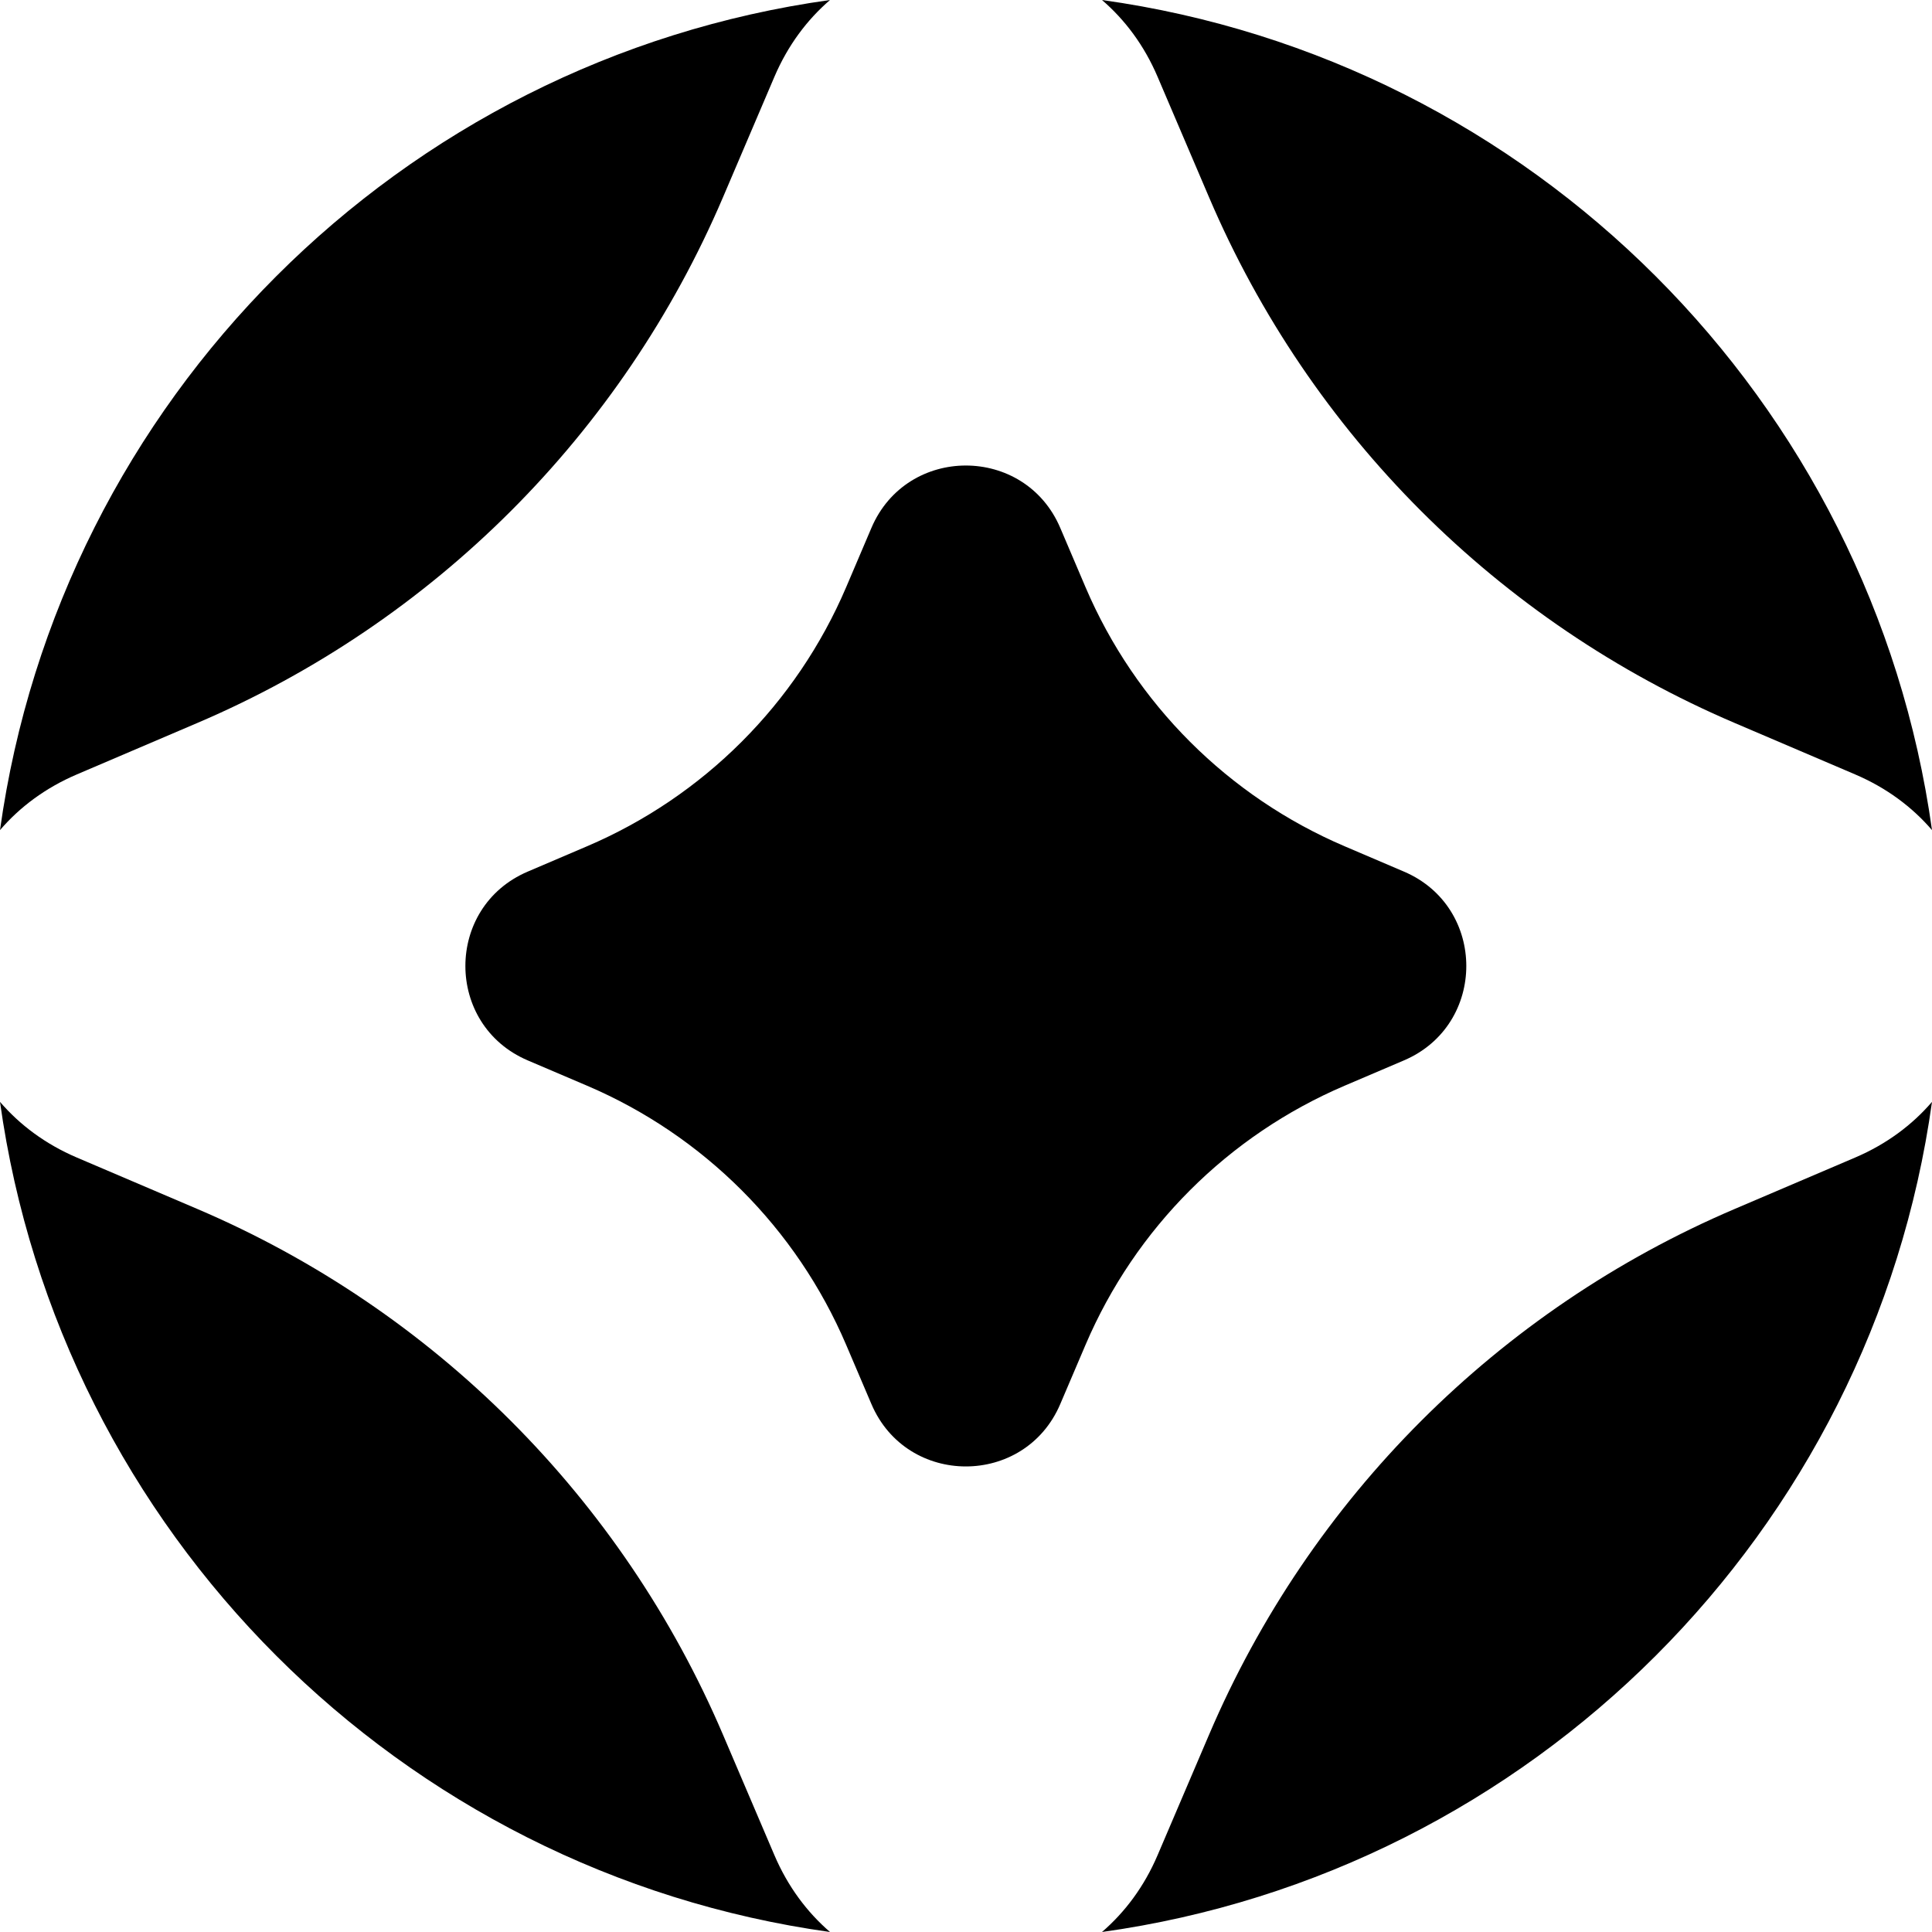
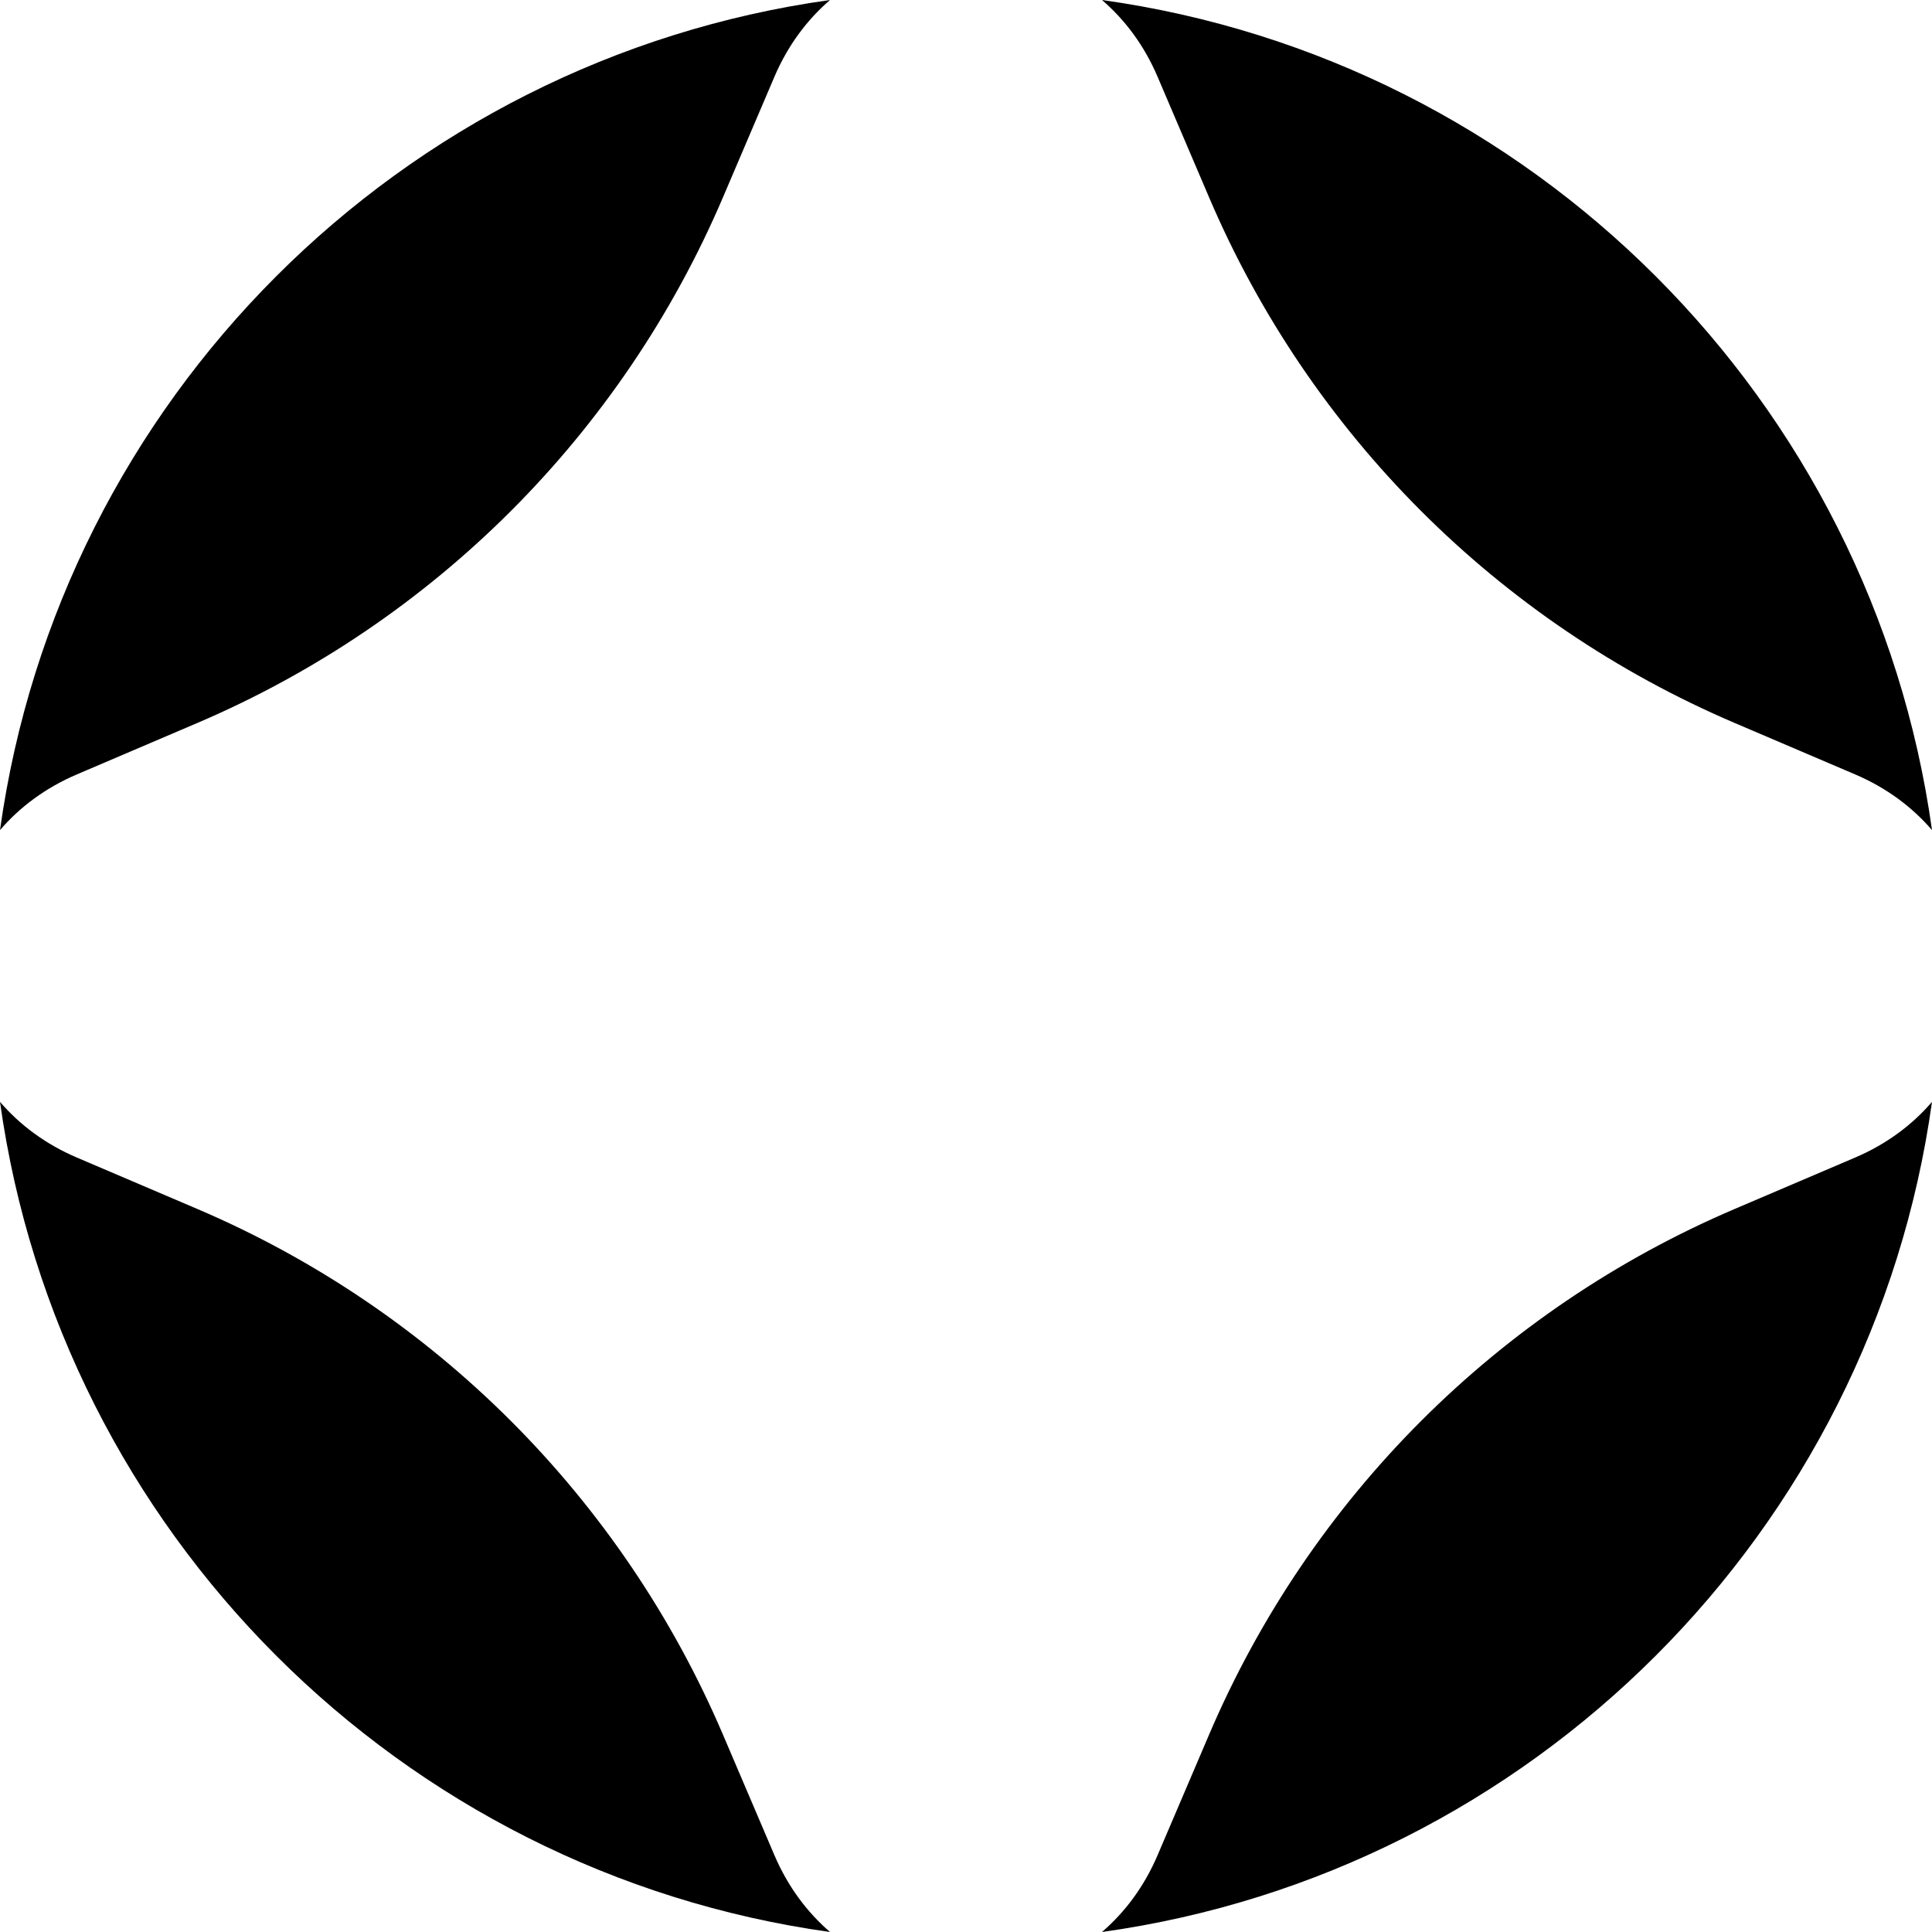
<svg xmlns="http://www.w3.org/2000/svg" version="1.1" viewBox="0 0 55 55" height="55px" width="55px">
  <title>stargate</title>
  <g fill-rule="evenodd" fill="none" stroke-width="1" stroke="none" id="Page-1">
    <g fill-rule="nonzero" fill="#000000" transform="translate(-983, -572)" id="Artboard">
      <g transform="translate(983, 572)" id="stargate">
        <g id="Group">
          <path id="Path" d="M32.955,2.188 L34.419,5.616 C37.292,12.348 42.653,17.709 49.384,20.582 L52.812,22.046 C53.709,22.429 54.438,22.977 55,23.631 C53.293,11.389 43.611,1.706 31.371,0 C32.023,0.561 32.573,1.291 32.955,2.188 L32.955,2.188 Z" />
          <path id="Path" d="M2.188,22.046 L5.616,20.582 C12.347,17.709 17.708,12.348 20.582,5.616 L22.045,2.188 C22.428,1.291 22.977,0.561 23.629,0 C11.388,1.706 1.707,11.389 0,23.631 C0.562,22.977 1.291,22.429 2.188,22.046 Z" />
          <path id="Path" d="M52.812,32.953 L49.384,34.416 C42.653,37.289 37.292,42.652 34.419,49.384 L32.955,52.811 C32.573,53.708 32.023,54.438 31.371,55 C43.611,53.293 53.293,43.609 55,31.368 C54.438,32.022 53.709,32.57 52.812,32.953 L52.812,32.953 Z" />
          <path id="Path" d="M22.045,52.811 L20.582,49.384 C17.708,42.652 12.347,37.289 5.616,34.416 L2.188,32.953 C1.291,32.57 0.562,32.022 0,31.368 C1.707,43.609 11.388,53.293 23.629,55 C22.977,54.438 22.428,53.708 22.045,52.811 Z" />
        </g>
-         <path id="Path" d="M15.023,24.813 L16.713,24.091 C20.029,22.675 22.672,20.034 24.088,16.717 L24.808,15.027 C25.818,12.661 29.173,12.661 30.183,15.027 L30.903,16.717 C32.319,20.034 34.962,22.675 38.278,24.091 L39.968,24.813 C42.334,25.823 42.334,29.176 39.968,30.187 L38.278,30.908 C34.962,32.324 32.319,34.966 30.903,38.284 L30.183,39.972 C29.173,42.338 25.818,42.338 24.808,39.972 L24.088,38.284 C22.672,34.966 20.029,32.324 16.713,30.908 L15.023,30.187 C12.657,29.176 12.657,25.823 15.023,24.813 Z" />
      </g>
    </g>
  </g>
</svg>